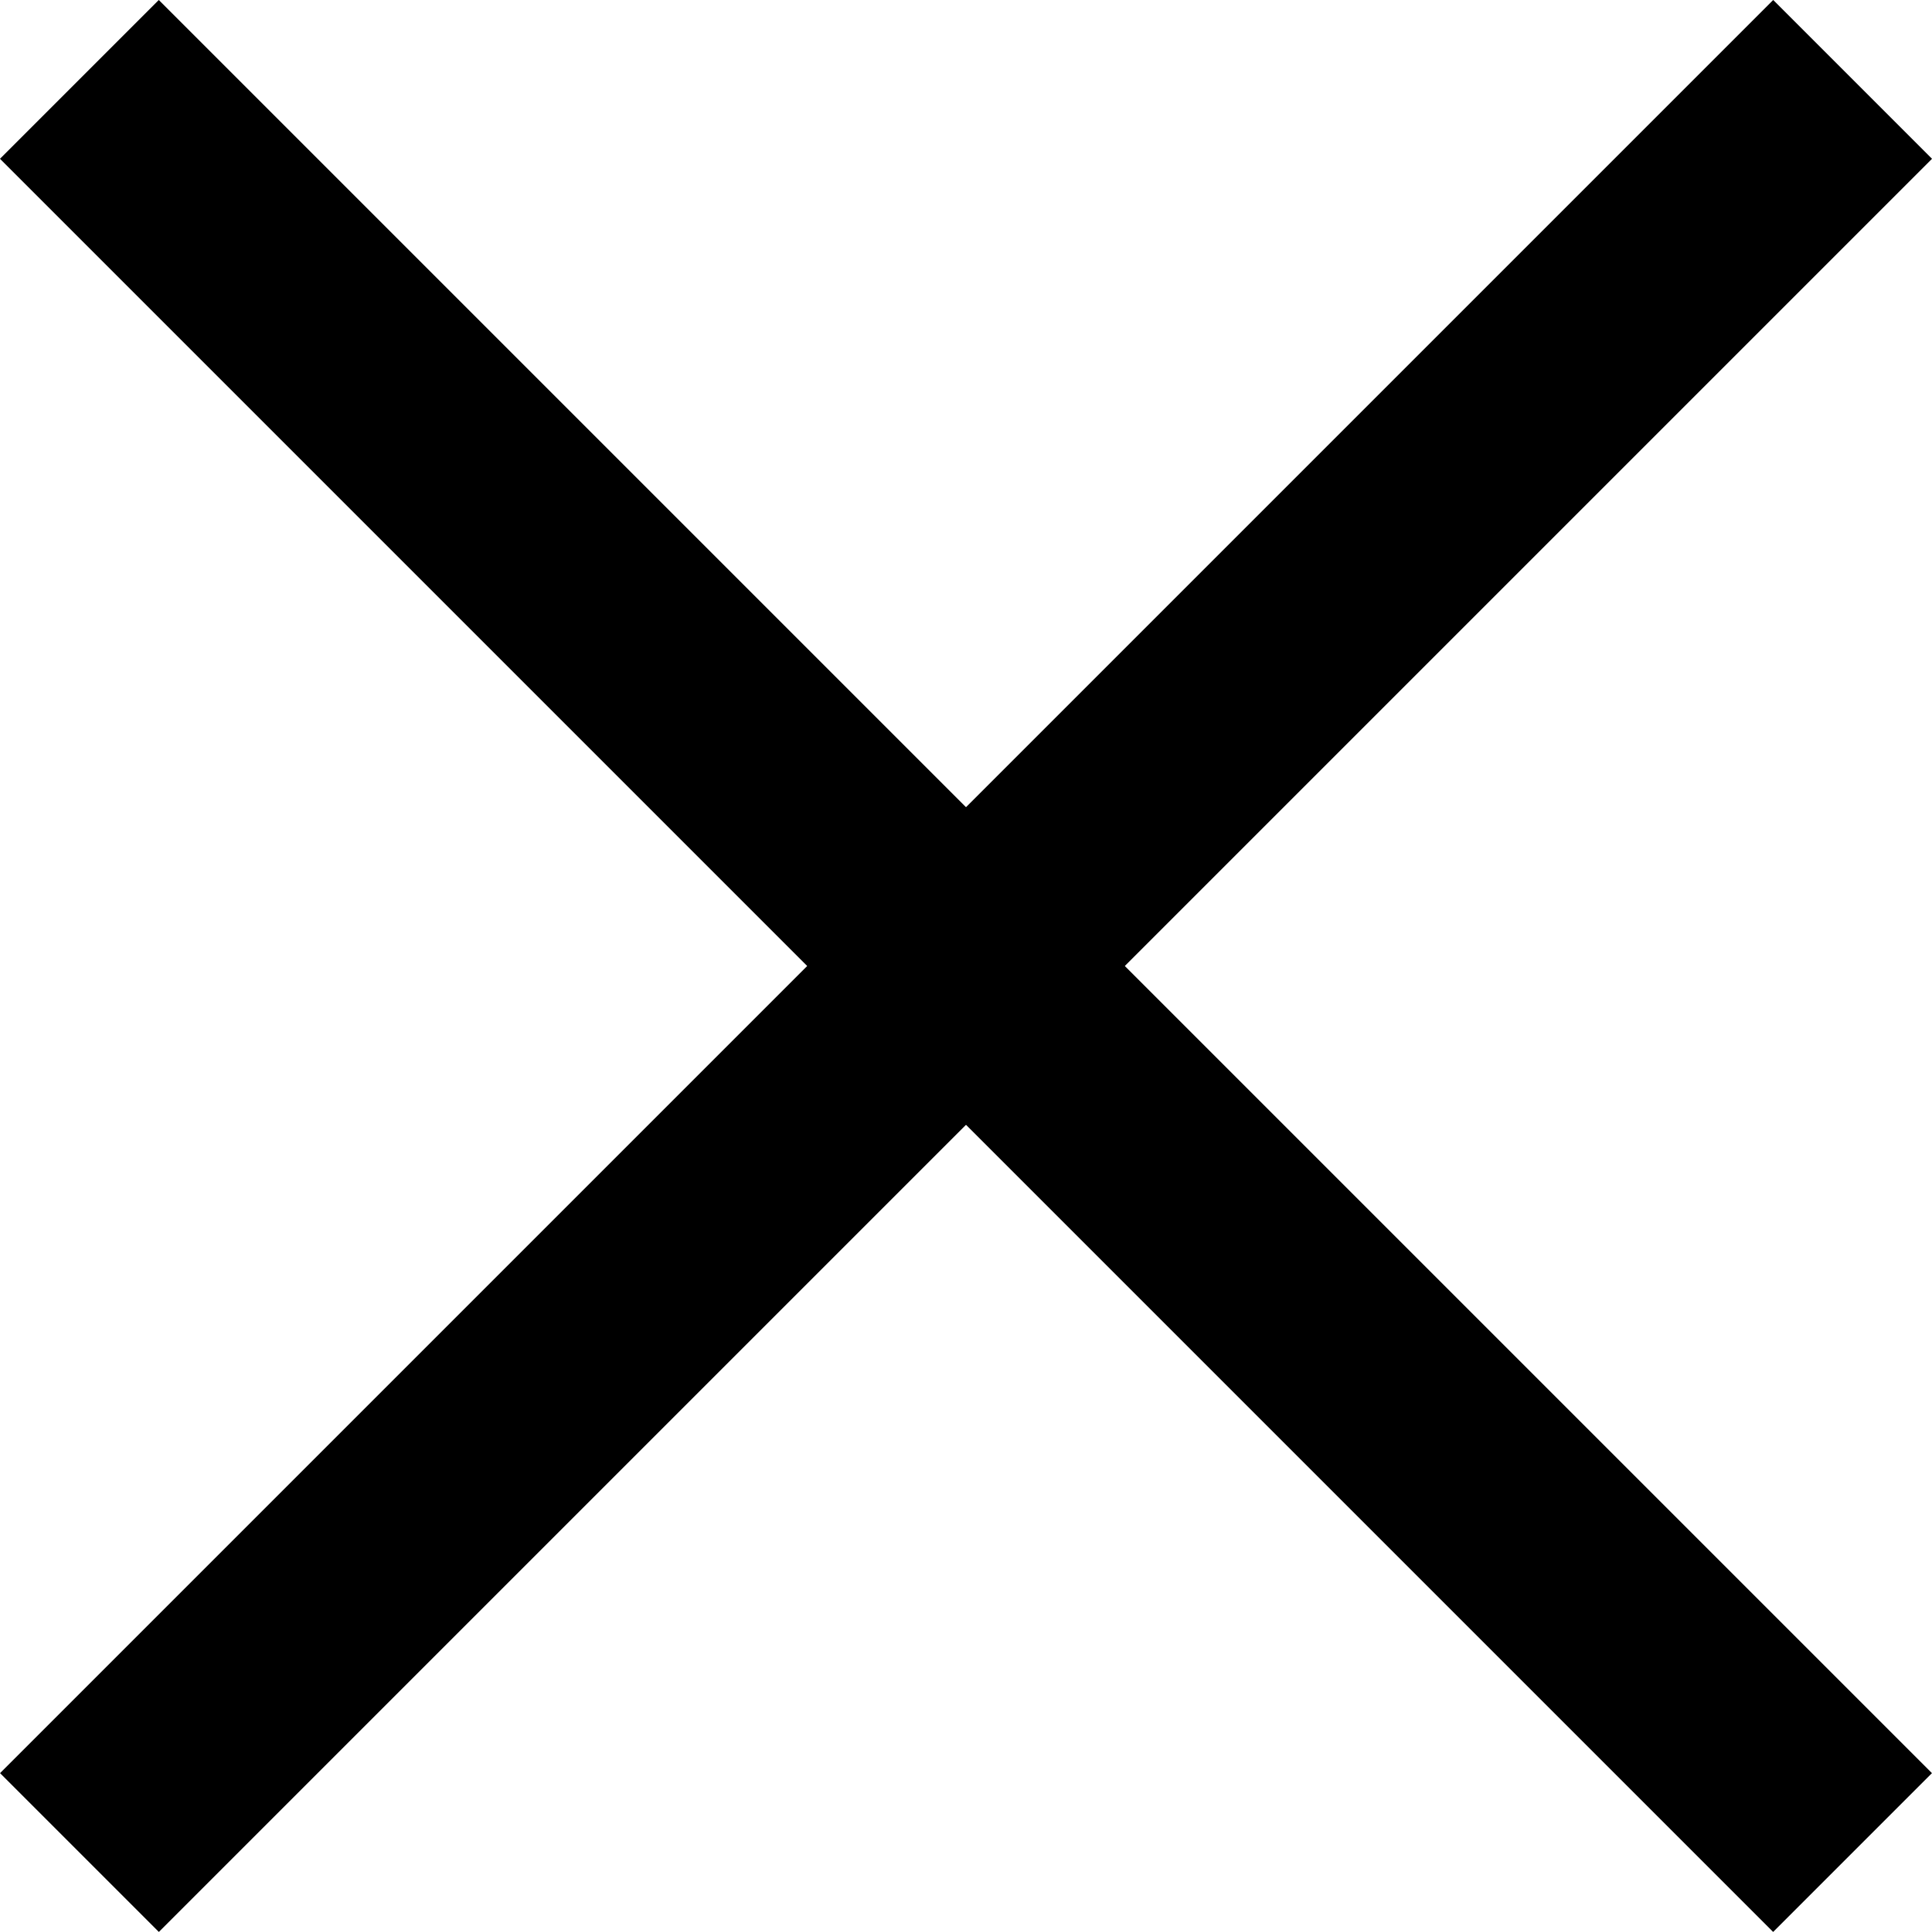
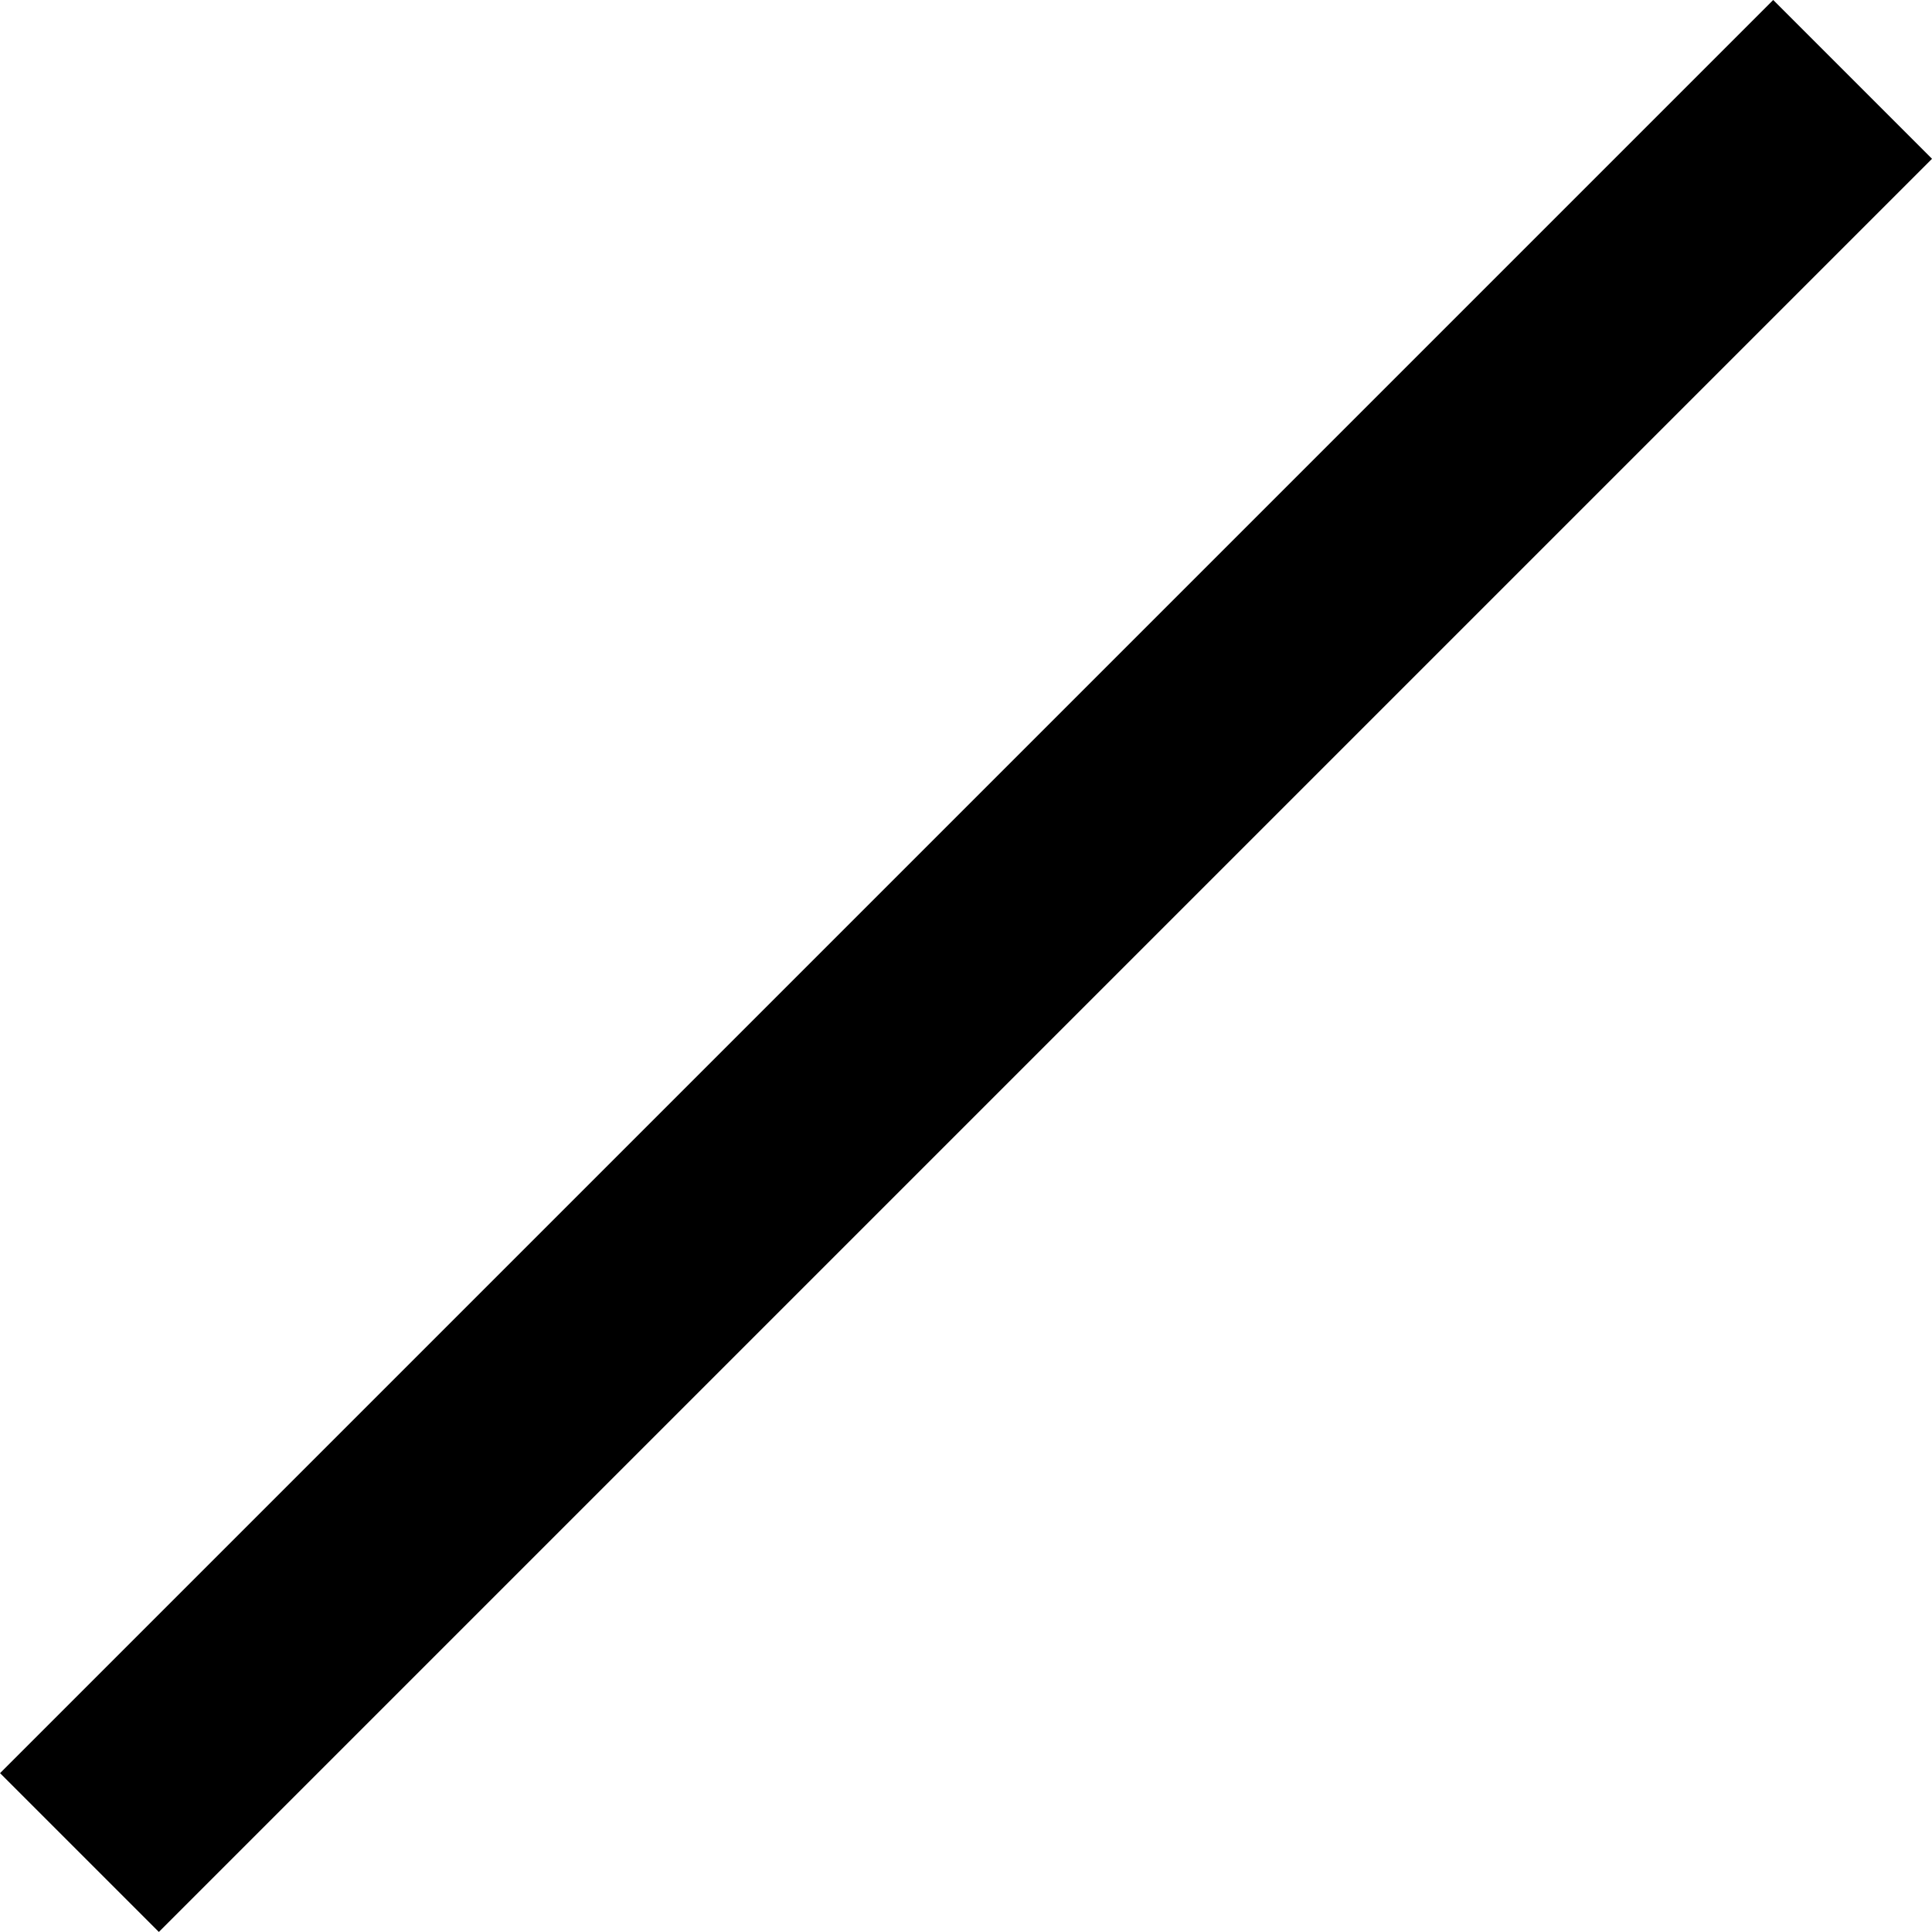
<svg xmlns="http://www.w3.org/2000/svg" width="17.205" height="17.205" viewBox="0 0 17.205 17.205">
  <g id="グループ_583" data-name="グループ 583" transform="translate(0.707 0.707)">
-     <line id="線_7" data-name="線 7" x2="22.331" transform="translate(0 0) rotate(45)" fill="none" stroke="#000" stroke-width="2" />
    <line id="線_8" data-name="線 8" x2="22.331" transform="translate(15.791 0) rotate(135)" fill="none" stroke="#000" stroke-width="2" />
  </g>
</svg>